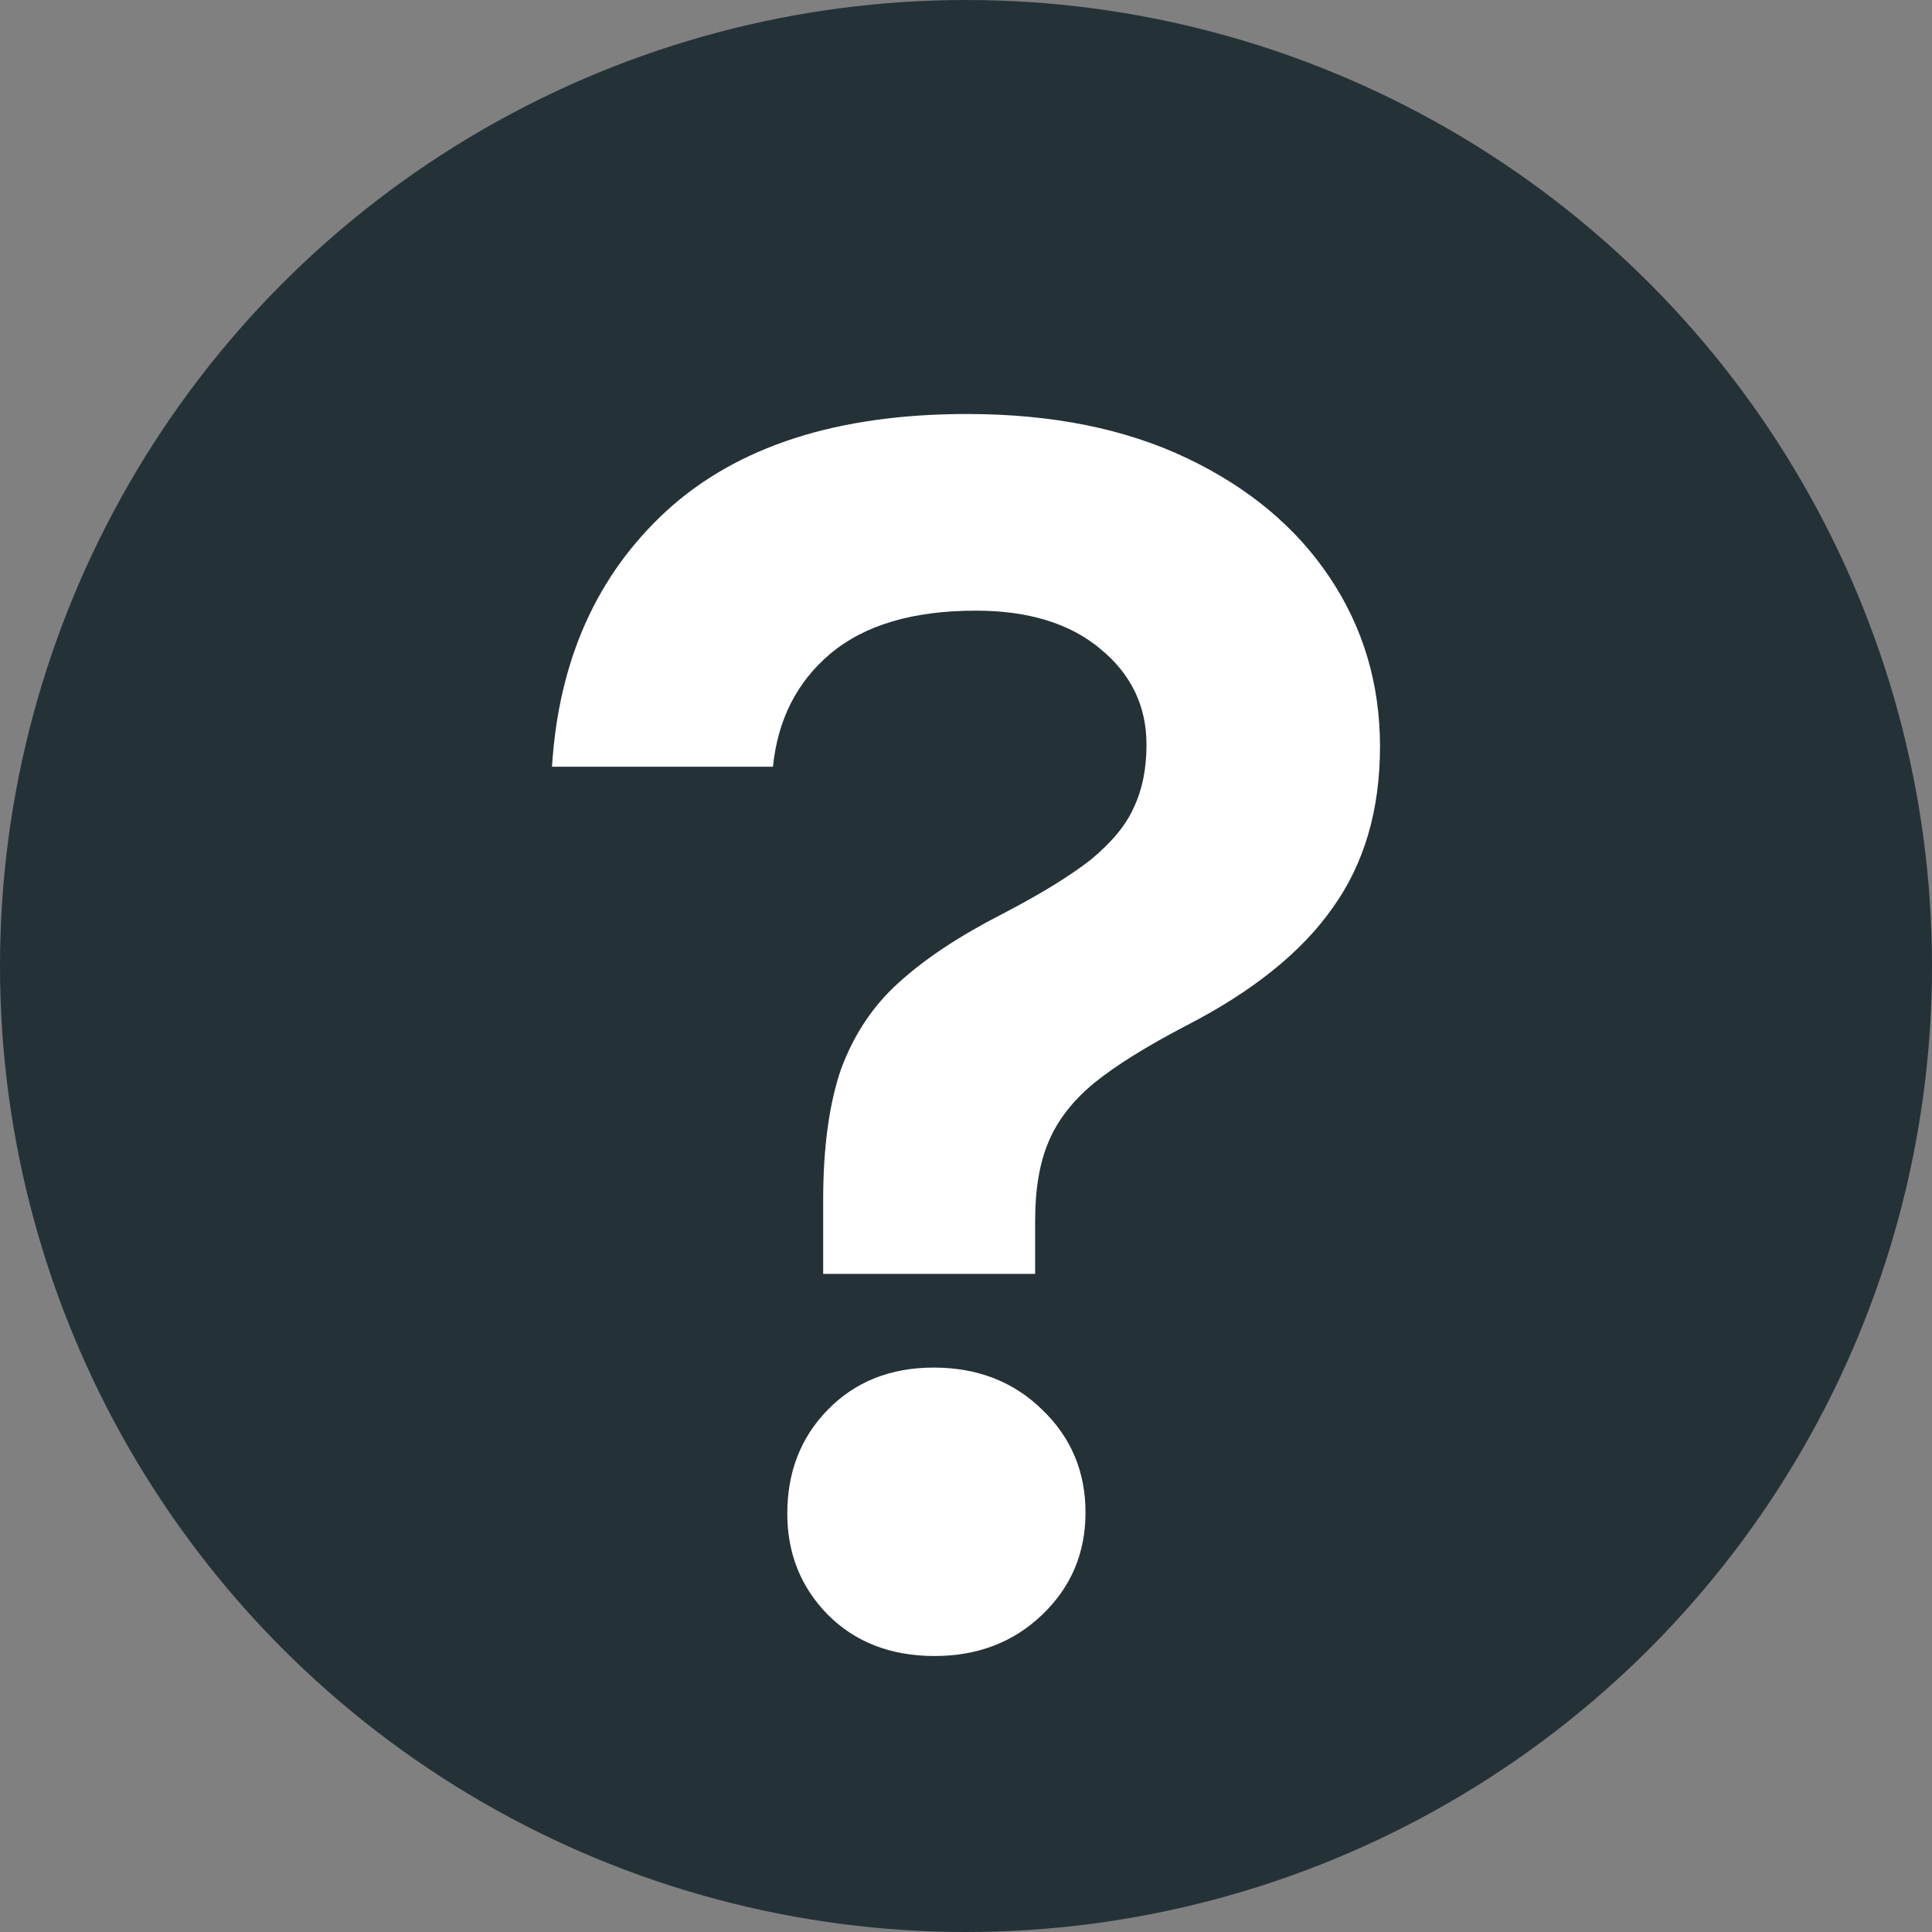
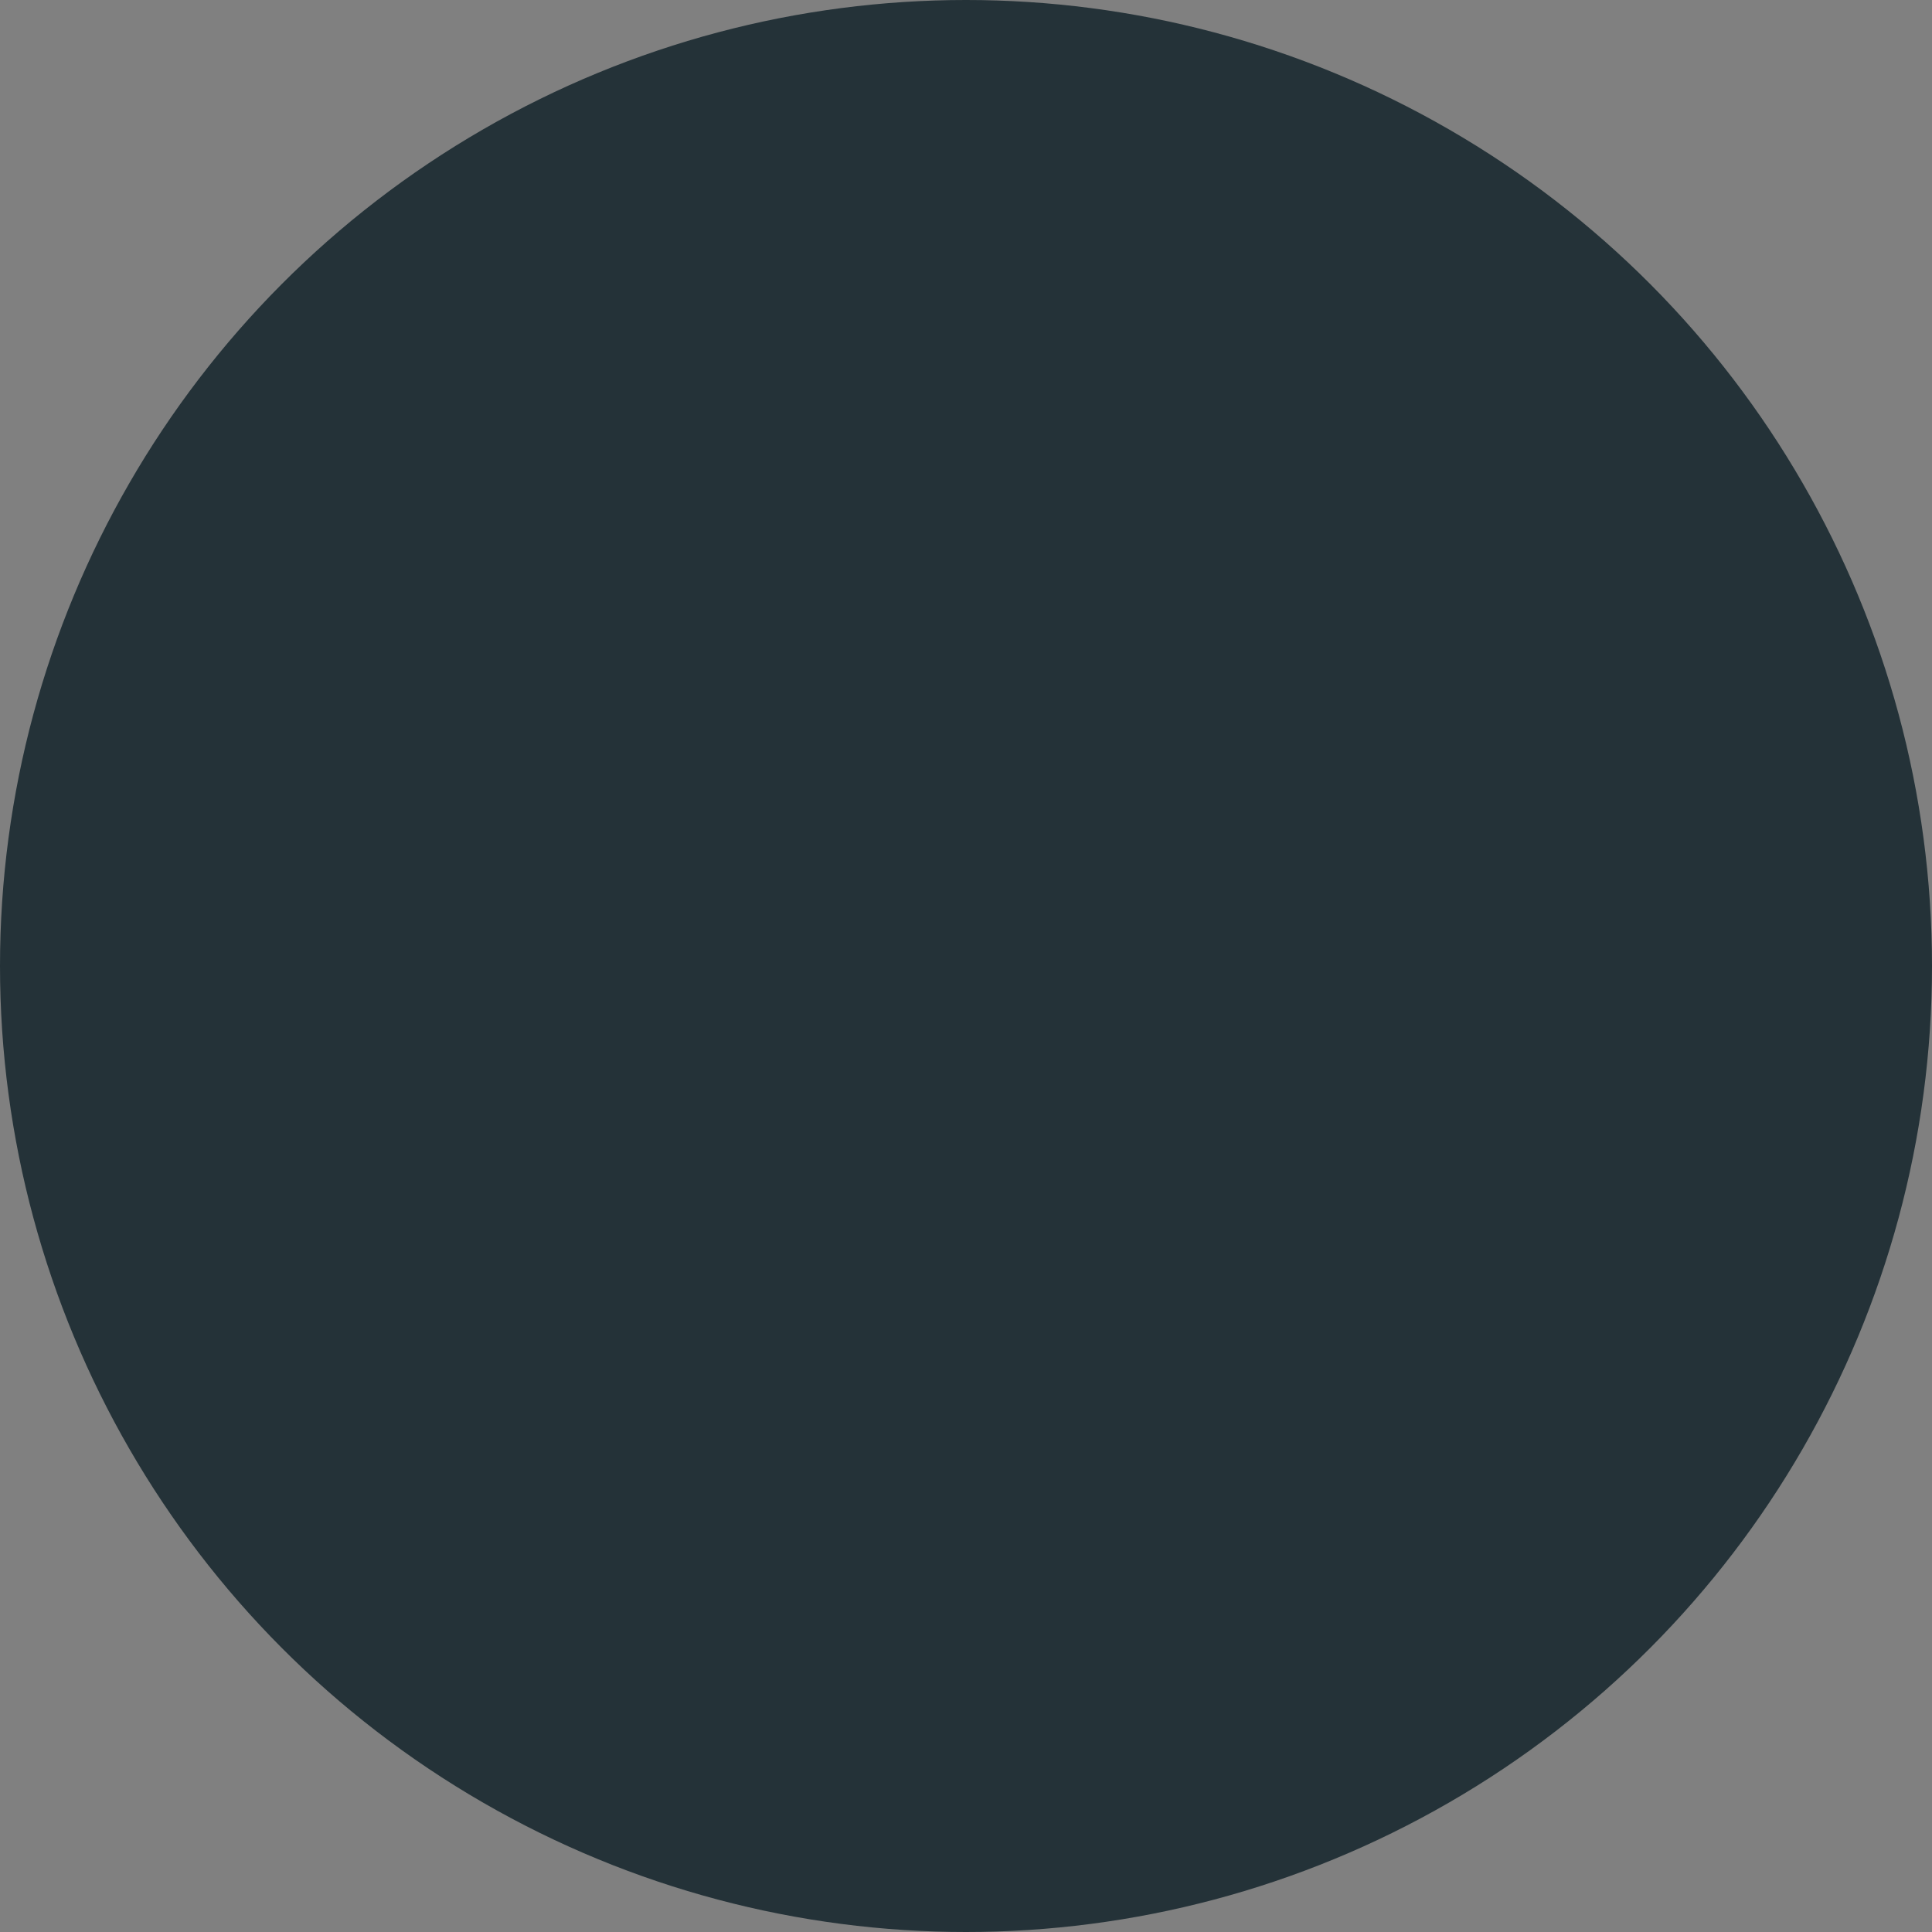
<svg xmlns="http://www.w3.org/2000/svg" width="14" height="14" viewBox="0 0 14 14" fill="none">
  <rect x="0" y="0" width="14" height="14" fill="#808080" stroke="none" />
  <circle cx="7" cy="7" r="7" fill="#243238" />
-   <path d="M5.965 9.231V8.698C5.965 8.312 6.009 7.995 6.095 7.746C6.187 7.498 6.325 7.289 6.512 7.121C6.703 6.947 6.954 6.781 7.267 6.621C7.54 6.479 7.753 6.348 7.905 6.229C8.056 6.104 8.161 5.978 8.217 5.849C8.278 5.72 8.308 5.57 8.308 5.396C8.308 5.117 8.197 4.886 7.976 4.704C7.755 4.518 7.453 4.425 7.072 4.425C6.616 4.425 6.265 4.529 6.017 4.737C5.774 4.942 5.636 5.215 5.601 5.556H4C4.048 4.784 4.325 4.165 4.833 3.699C5.345 3.233 6.069 3 7.007 3C7.623 3 8.154 3.107 8.601 3.32C9.048 3.533 9.393 3.821 9.636 4.185C9.879 4.549 10 4.957 10 5.41C10 5.871 9.885 6.262 9.655 6.581C9.43 6.901 9.076 7.185 8.594 7.433C8.312 7.58 8.091 7.717 7.931 7.846C7.774 7.975 7.664 8.117 7.599 8.272C7.534 8.423 7.501 8.614 7.501 8.845V9.231H5.965ZM6.772 12C6.456 12 6.197 11.9 5.998 11.7C5.803 11.501 5.705 11.257 5.705 10.968C5.705 10.666 5.803 10.416 5.998 10.216C6.197 10.012 6.453 9.91 6.766 9.91C7.082 9.91 7.345 10.012 7.553 10.216C7.761 10.416 7.866 10.664 7.866 10.961C7.866 11.254 7.761 11.501 7.553 11.7C7.345 11.9 7.085 12 6.772 12Z" fill="white" />
</svg>